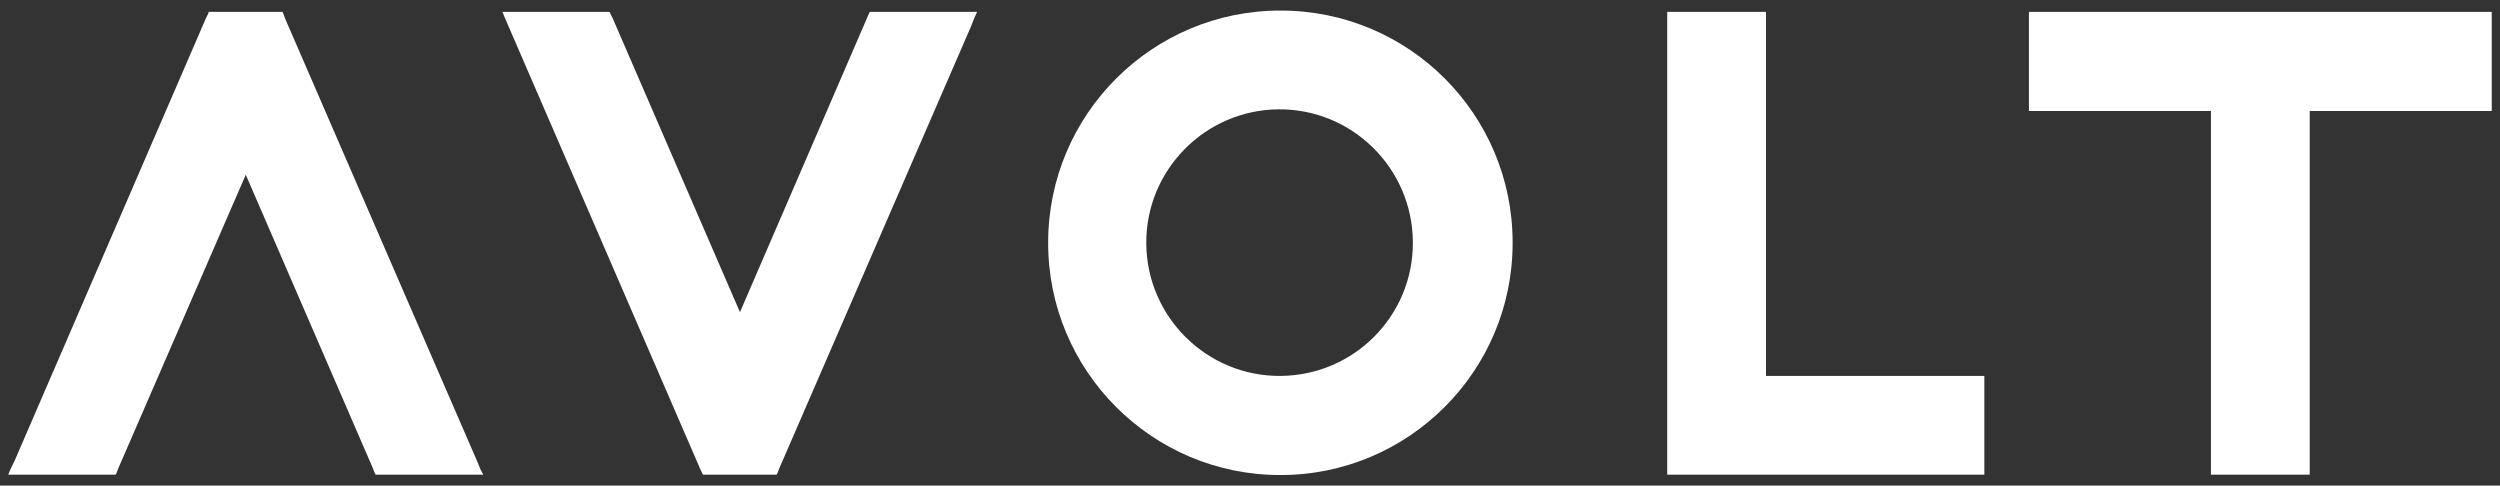
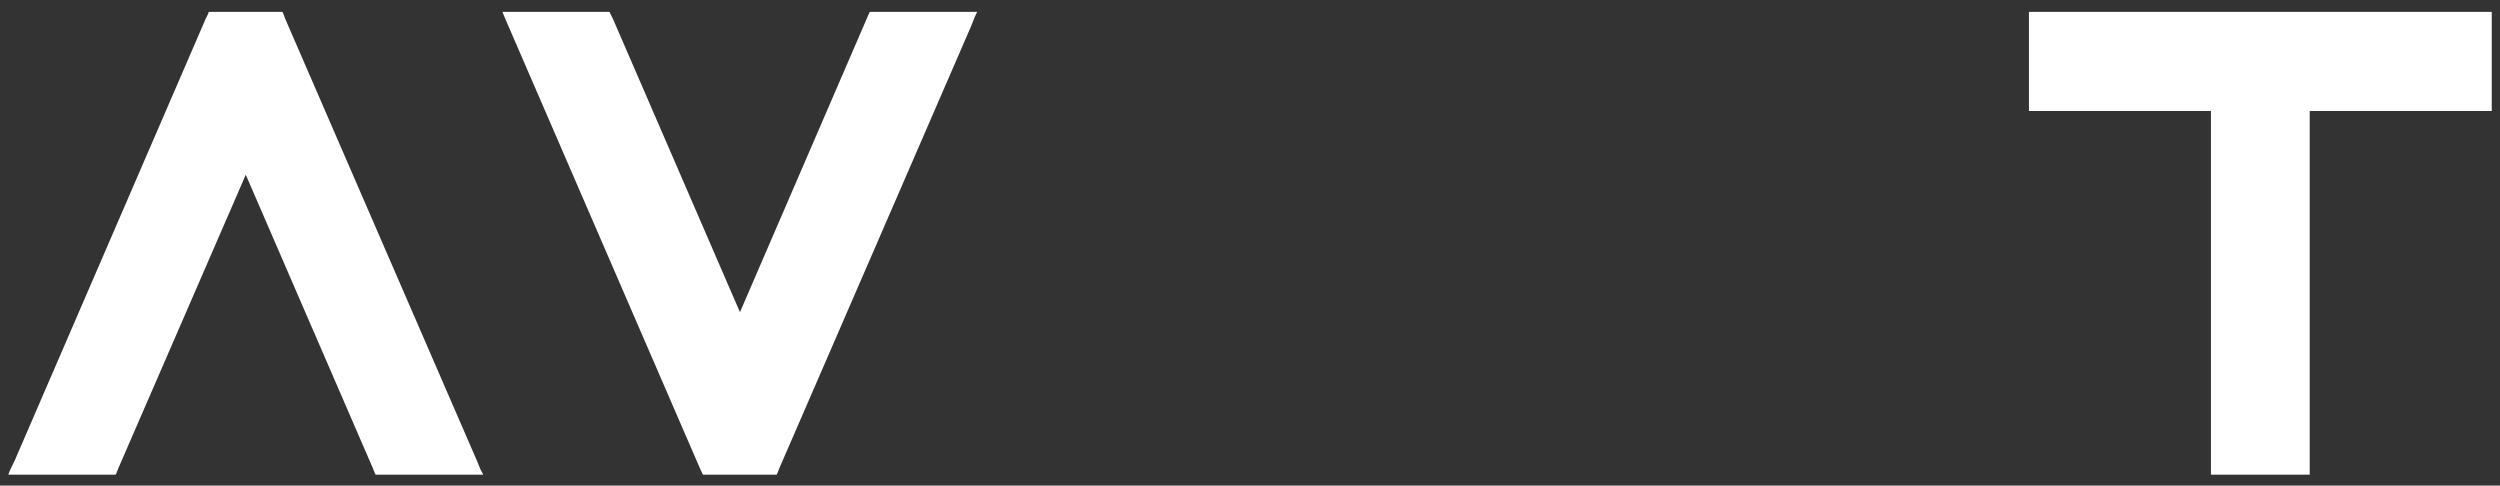
<svg xmlns="http://www.w3.org/2000/svg" xmlns:xlink="http://www.w3.org/1999/xlink" viewBox="0 0 756.8 147">
  <rect x="0" y="0" width="756.8" height="147" fill="#333333" stroke="none" />
  <defs>
-     <path id="a" d="M2.5 3.2h751.8v140.7H2.5z" />
-   </defs>
+     </defs>
  <clipPath id="b">
    <use xlink:href="#a" overflow="visible" />
  </clipPath>
  <path fill="#fff" d="M597.5 113.8h-62.9V3.6h-29.9v140.1h96v-29.9h-3.2zm-209.8 0c-22.3.2-40.5-17.8-40.7-40-.2-22.3 17.8-40.5 40-40.7 22.3-.2 40.5 17.8 40.7 40v.3c.1 22.2-17.8 40.2-40 40.4zm0-110.6c-38.8-.1-70.4 31.4-70.4 70.2-.1 38.8 31.4 70.4 70.2 70.4 38.8.1 70.4-31.4 70.4-70.2v-.2c0-38.8-31.4-70.2-70.2-70.2z" clip-path="url(#b)" />
  <path fill="#fff" d="M290.9 3.6h-27.6l-.3.6-.6 1.4L224 94.5 185.5 5.6l-.7-1.4-.3-.6h-32.4l.6 1.5 1.3 3 57.9 133.7.6 1.3.3.6h22.3l.3-.6.5-1.3 58-133.7 1.2-3 .7-1.5h-4.9zm462.4 0H614.2v30h55.1v110.1h29.9V33.6h55.1v-30h-1zm-609 135.7L86.3 5.6l-.5-1.4-.3-.6H63.2l-.2.6-.7 1.4L4.5 139.3l-1.4 2.9-.6 1.5H35l.3-.6.5-1.3 38.6-88.9 38.5 88.9.5 1.3.3.6h32.6l-.8-1.5-1.2-2.9z" />
</svg>